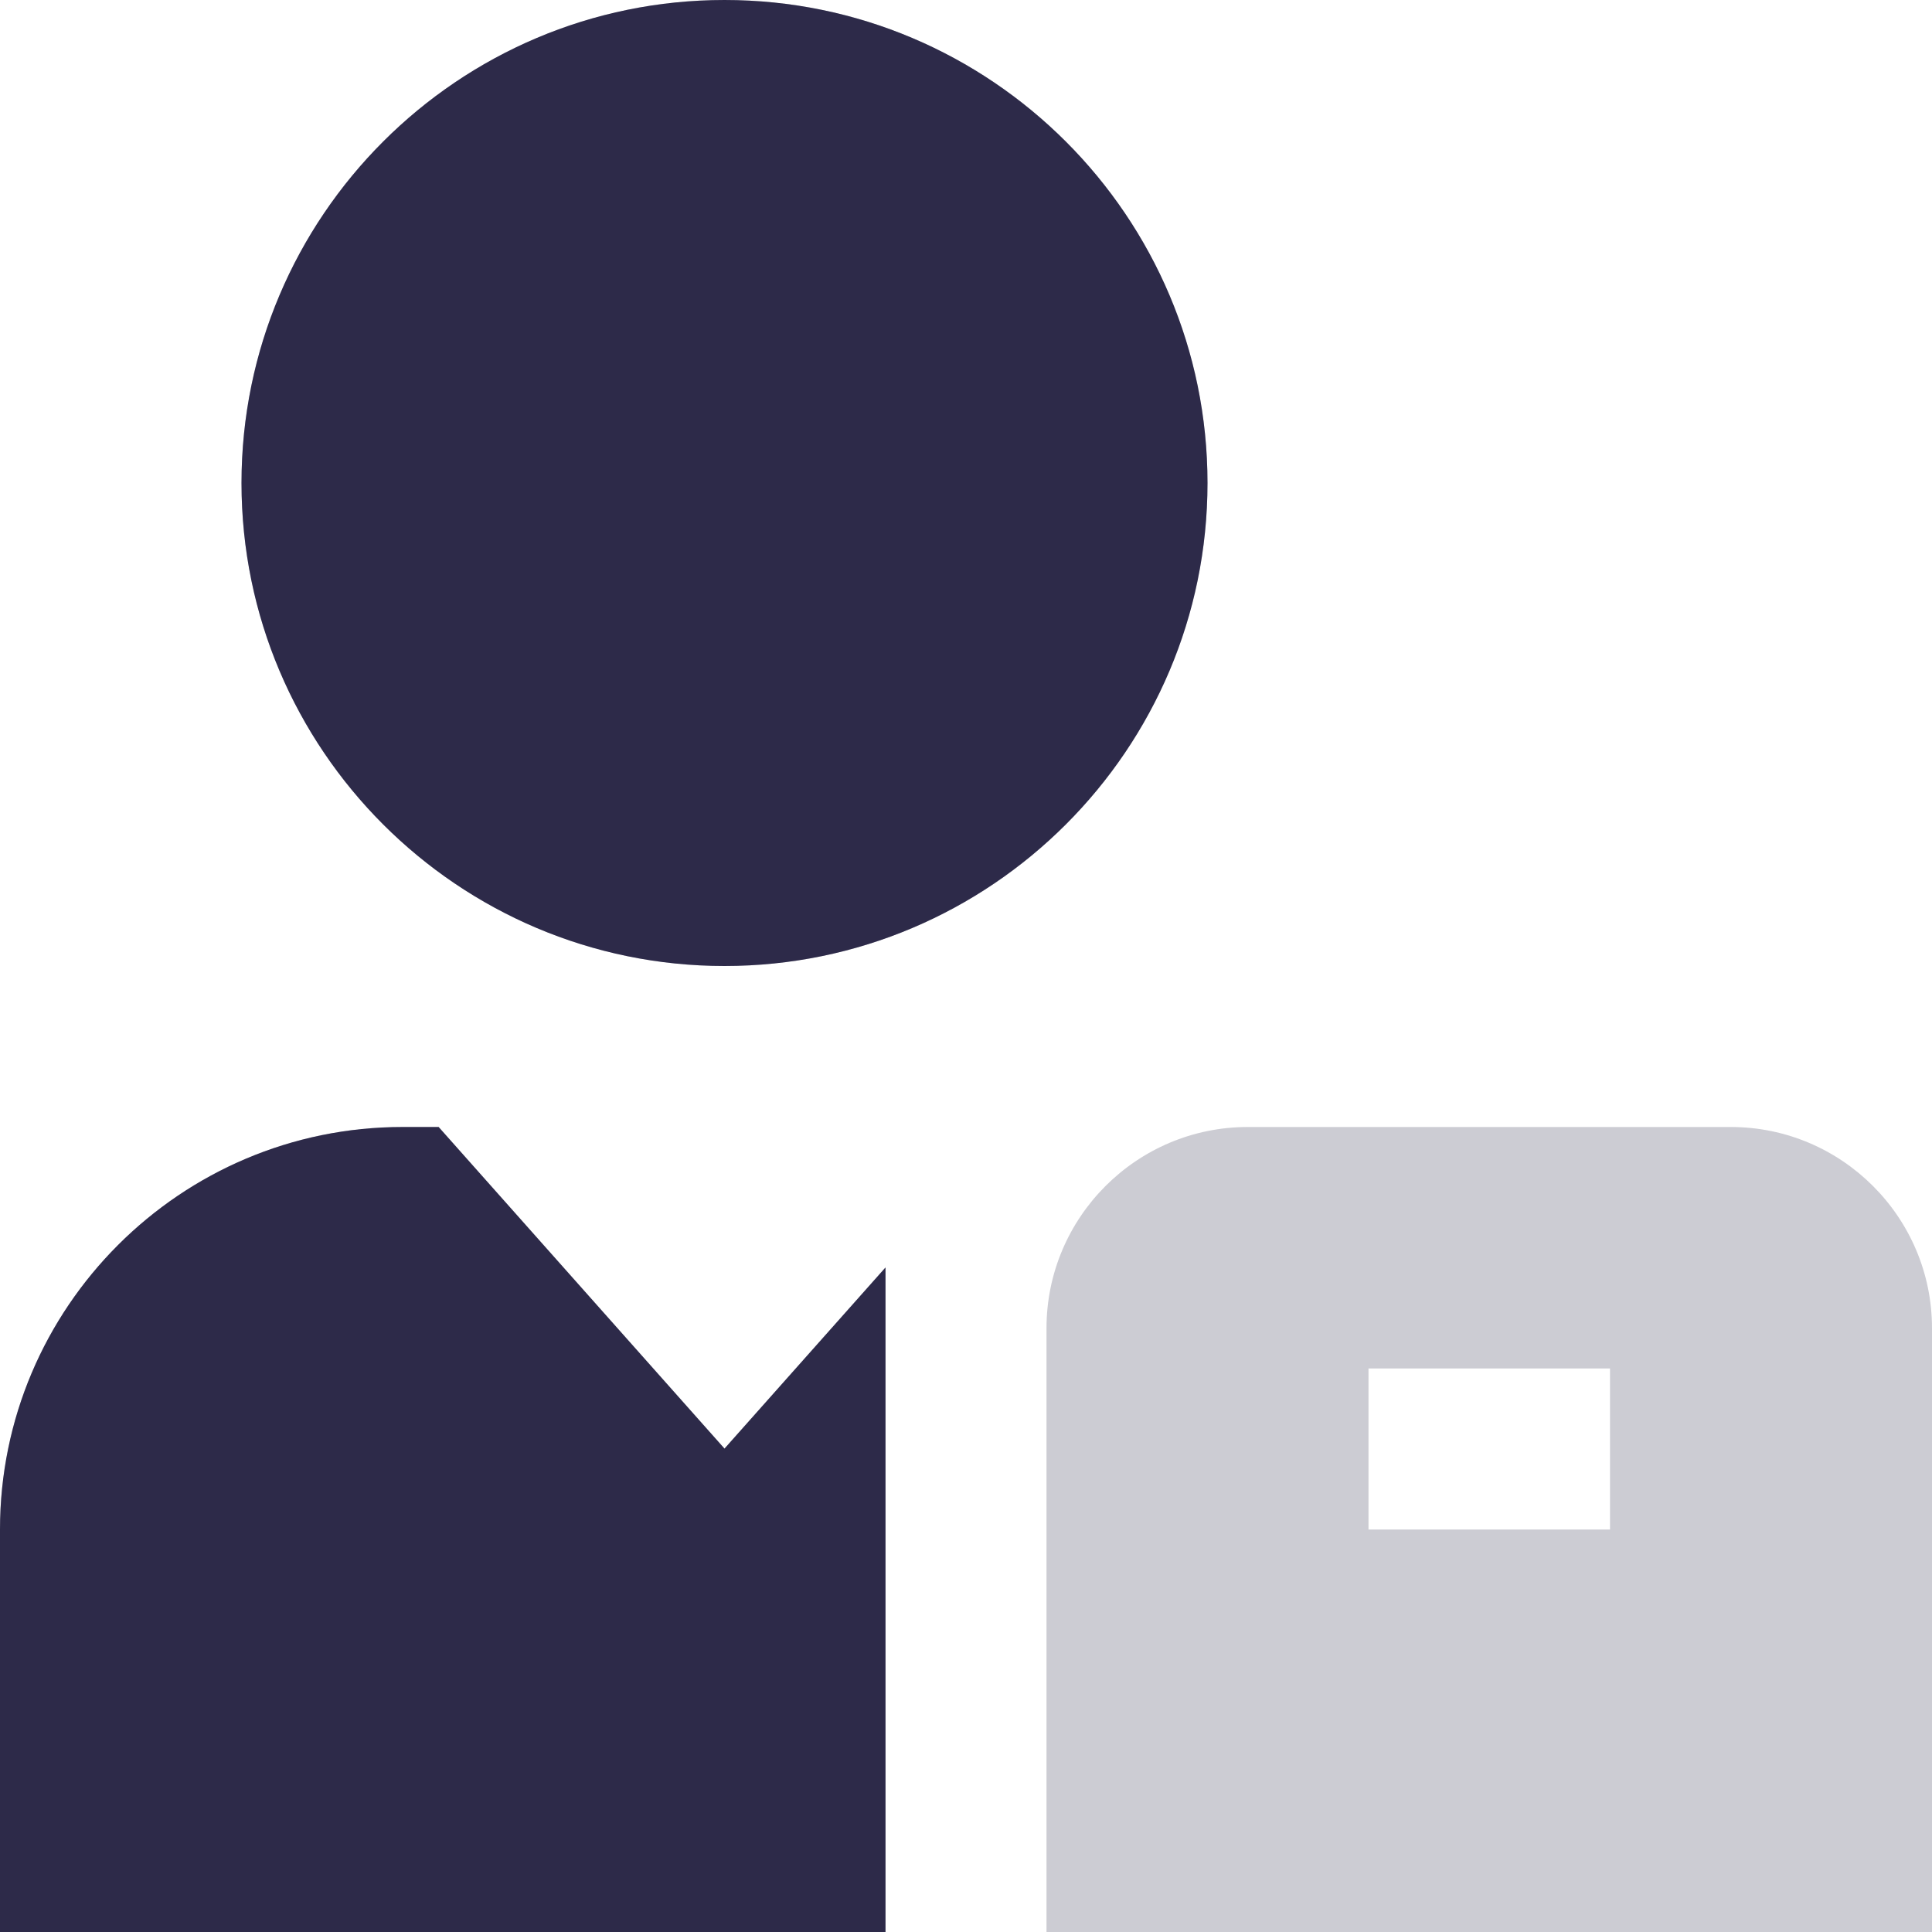
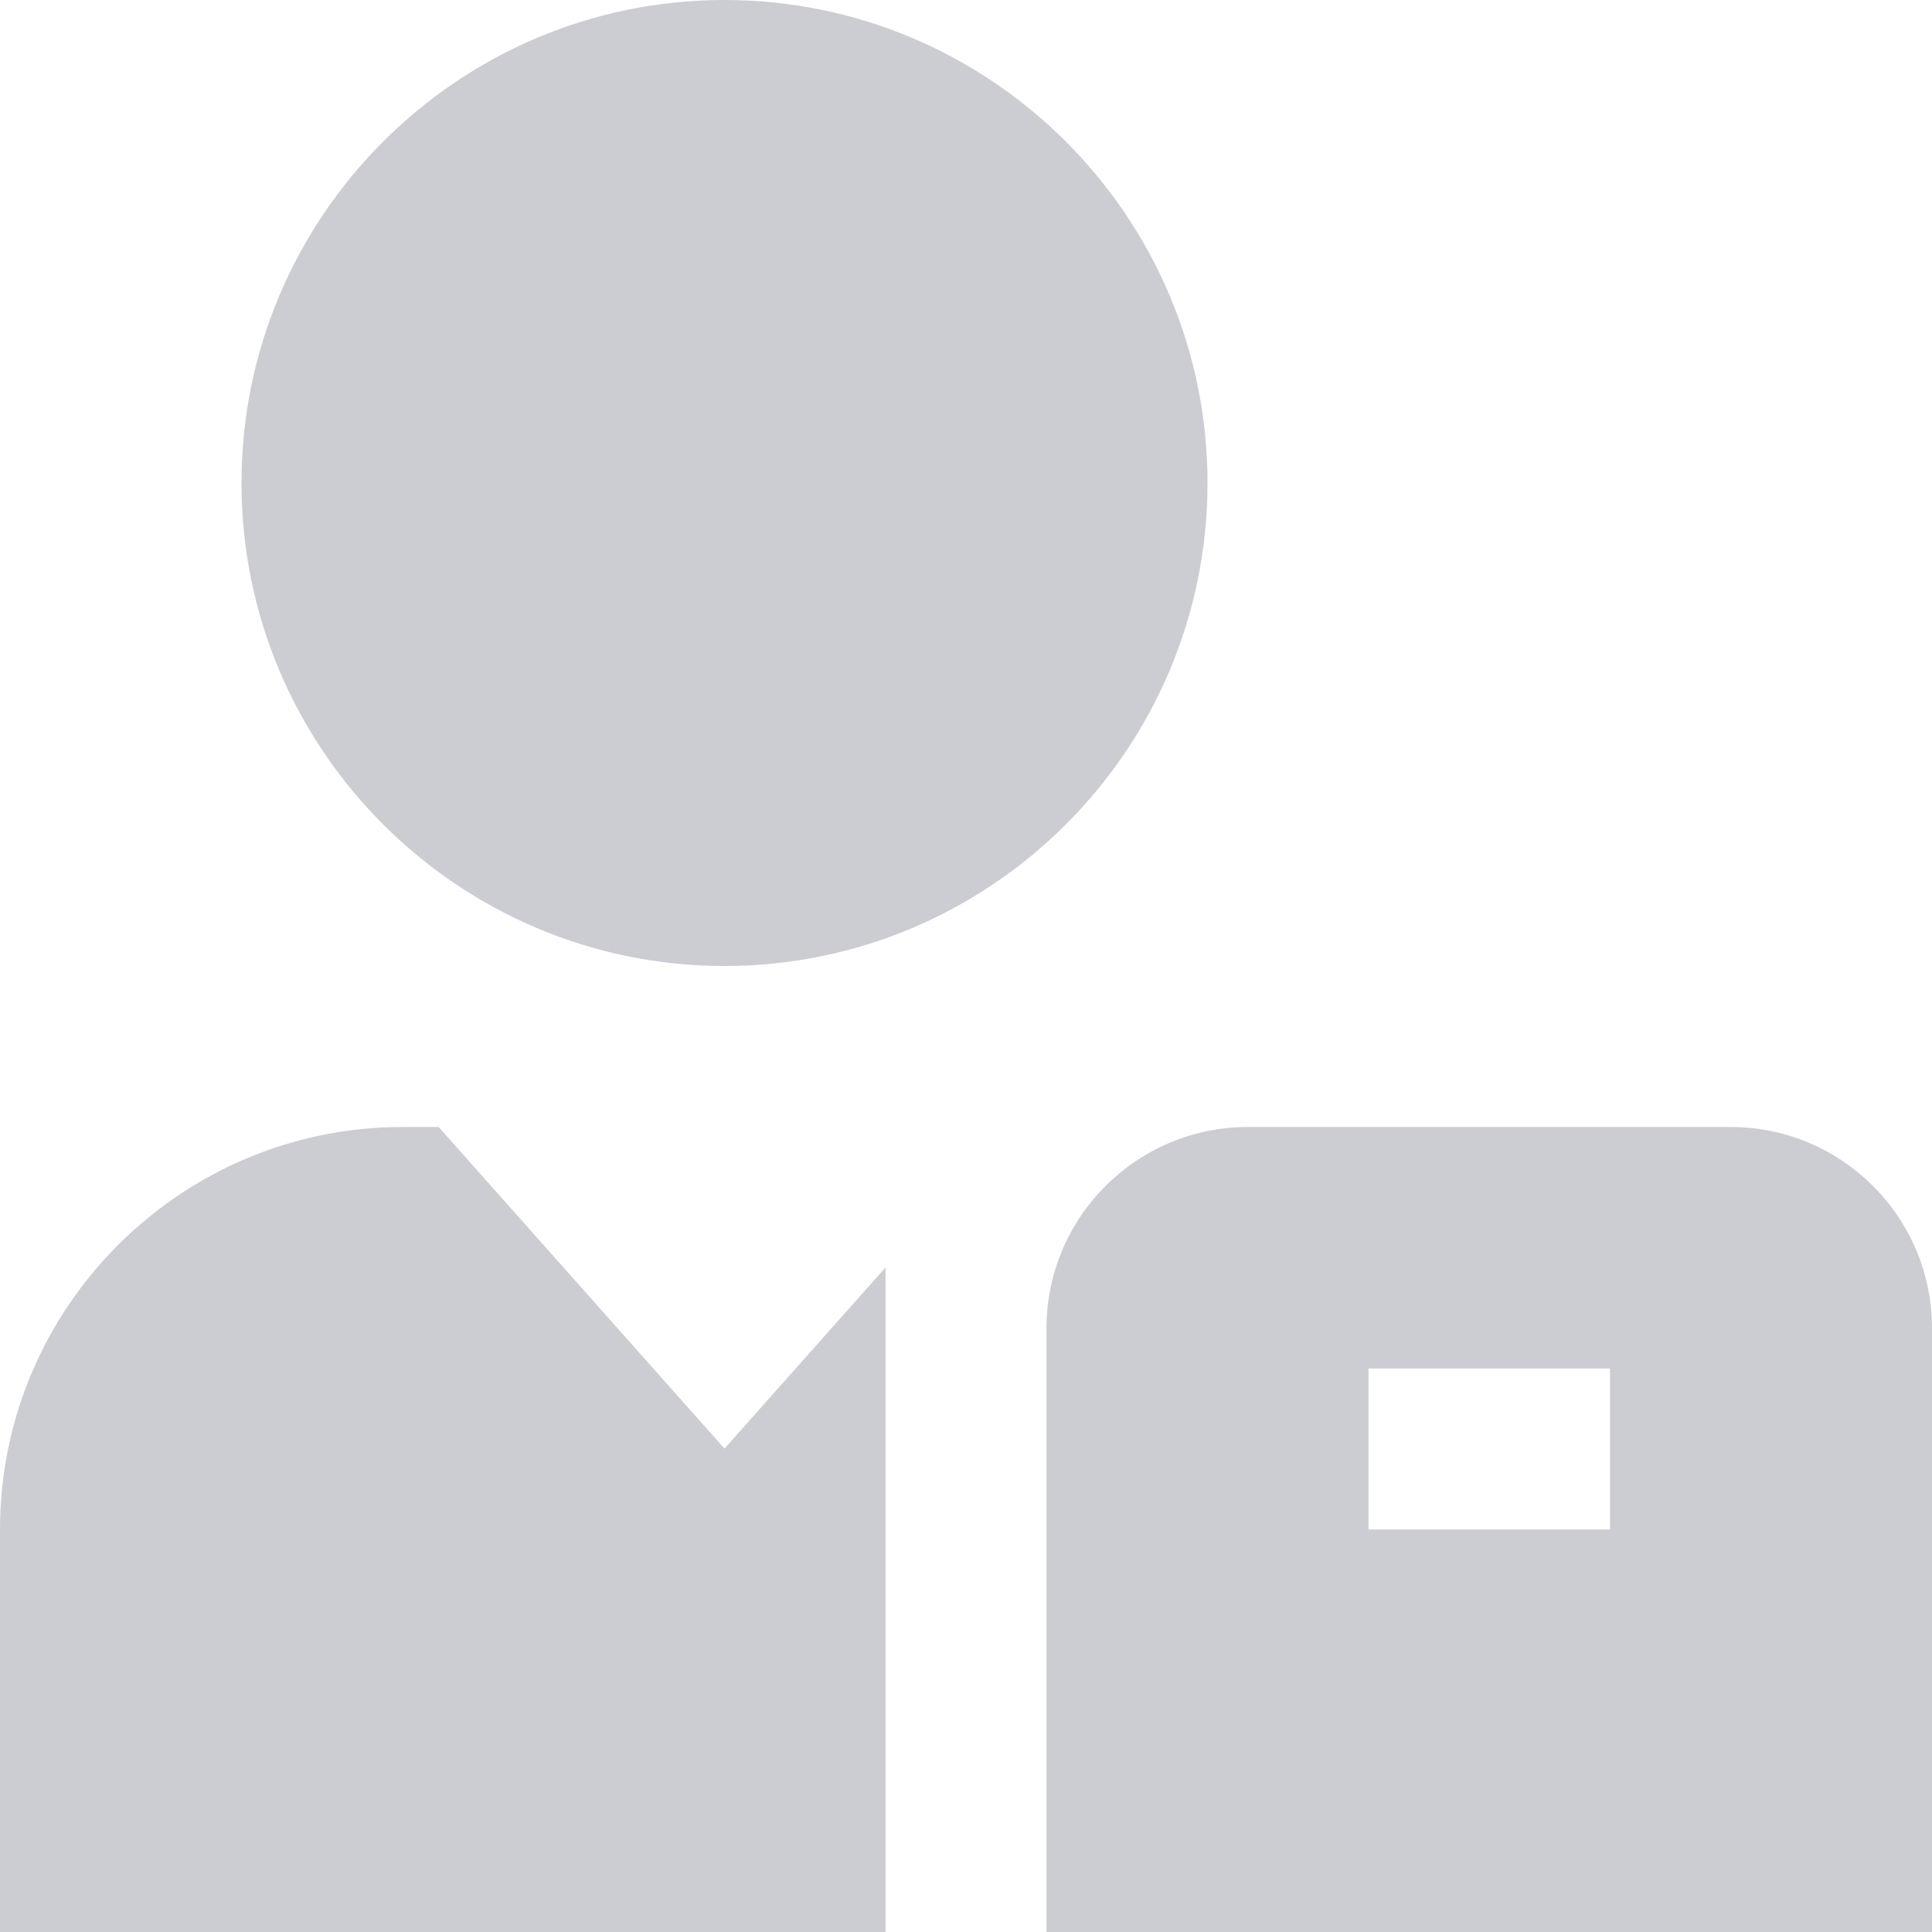
<svg xmlns="http://www.w3.org/2000/svg" width="48" height="48" viewBox="0 0 48 48" fill="none">
  <g clip-path="url(#clip0_1_4529)">
-     <path d="M18 24C11.382 24 6 18.618 6 12C6 5.382 11.382 0 18 0C24.618 0 30 5.382 30 12C30 18.618 24.618 24 18 24ZM43 28H31C28.244 28 26 30.242 26 33V48H48V33C48 30.242 45.756 28 43 28ZM40 38H34V34H40V38ZM22 31.49L18 35.99L10.898 28H10C4.486 28 0 32.486 0 38V48H22V31.49Z" fill="#CCCCD3" />
-     <path d="M18 24C11.382 24 6 18.618 6 12C6 5.382 11.382 0 18 0C24.618 0 30 5.382 30 12C30 18.618 24.618 24 18 24ZM22 31.49L18 35.99L10.898 28H10C4.486 28 0 32.486 0 38V48H22V31.49Z" fill="#2D2A49" />
+     <path d="M18 24C11.382 24 6 18.618 6 12C6 5.382 11.382 0 18 0C24.618 0 30 5.382 30 12C30 18.618 24.618 24 18 24ZM43 28H31C28.244 28 26 30.242 26 33V48H48V33C48 30.242 45.756 28 43 28ZM40 38H34V34H40V38M22 31.49L18 35.99L10.898 28H10C4.486 28 0 32.486 0 38V48H22V31.49Z" fill="#CCCCD3" />
  </g>
  <defs>
    <clipPath id="clip0_1_4529">
      <rect width="48" height="48" fill="white" />
    </clipPath>
  </defs>
</svg>